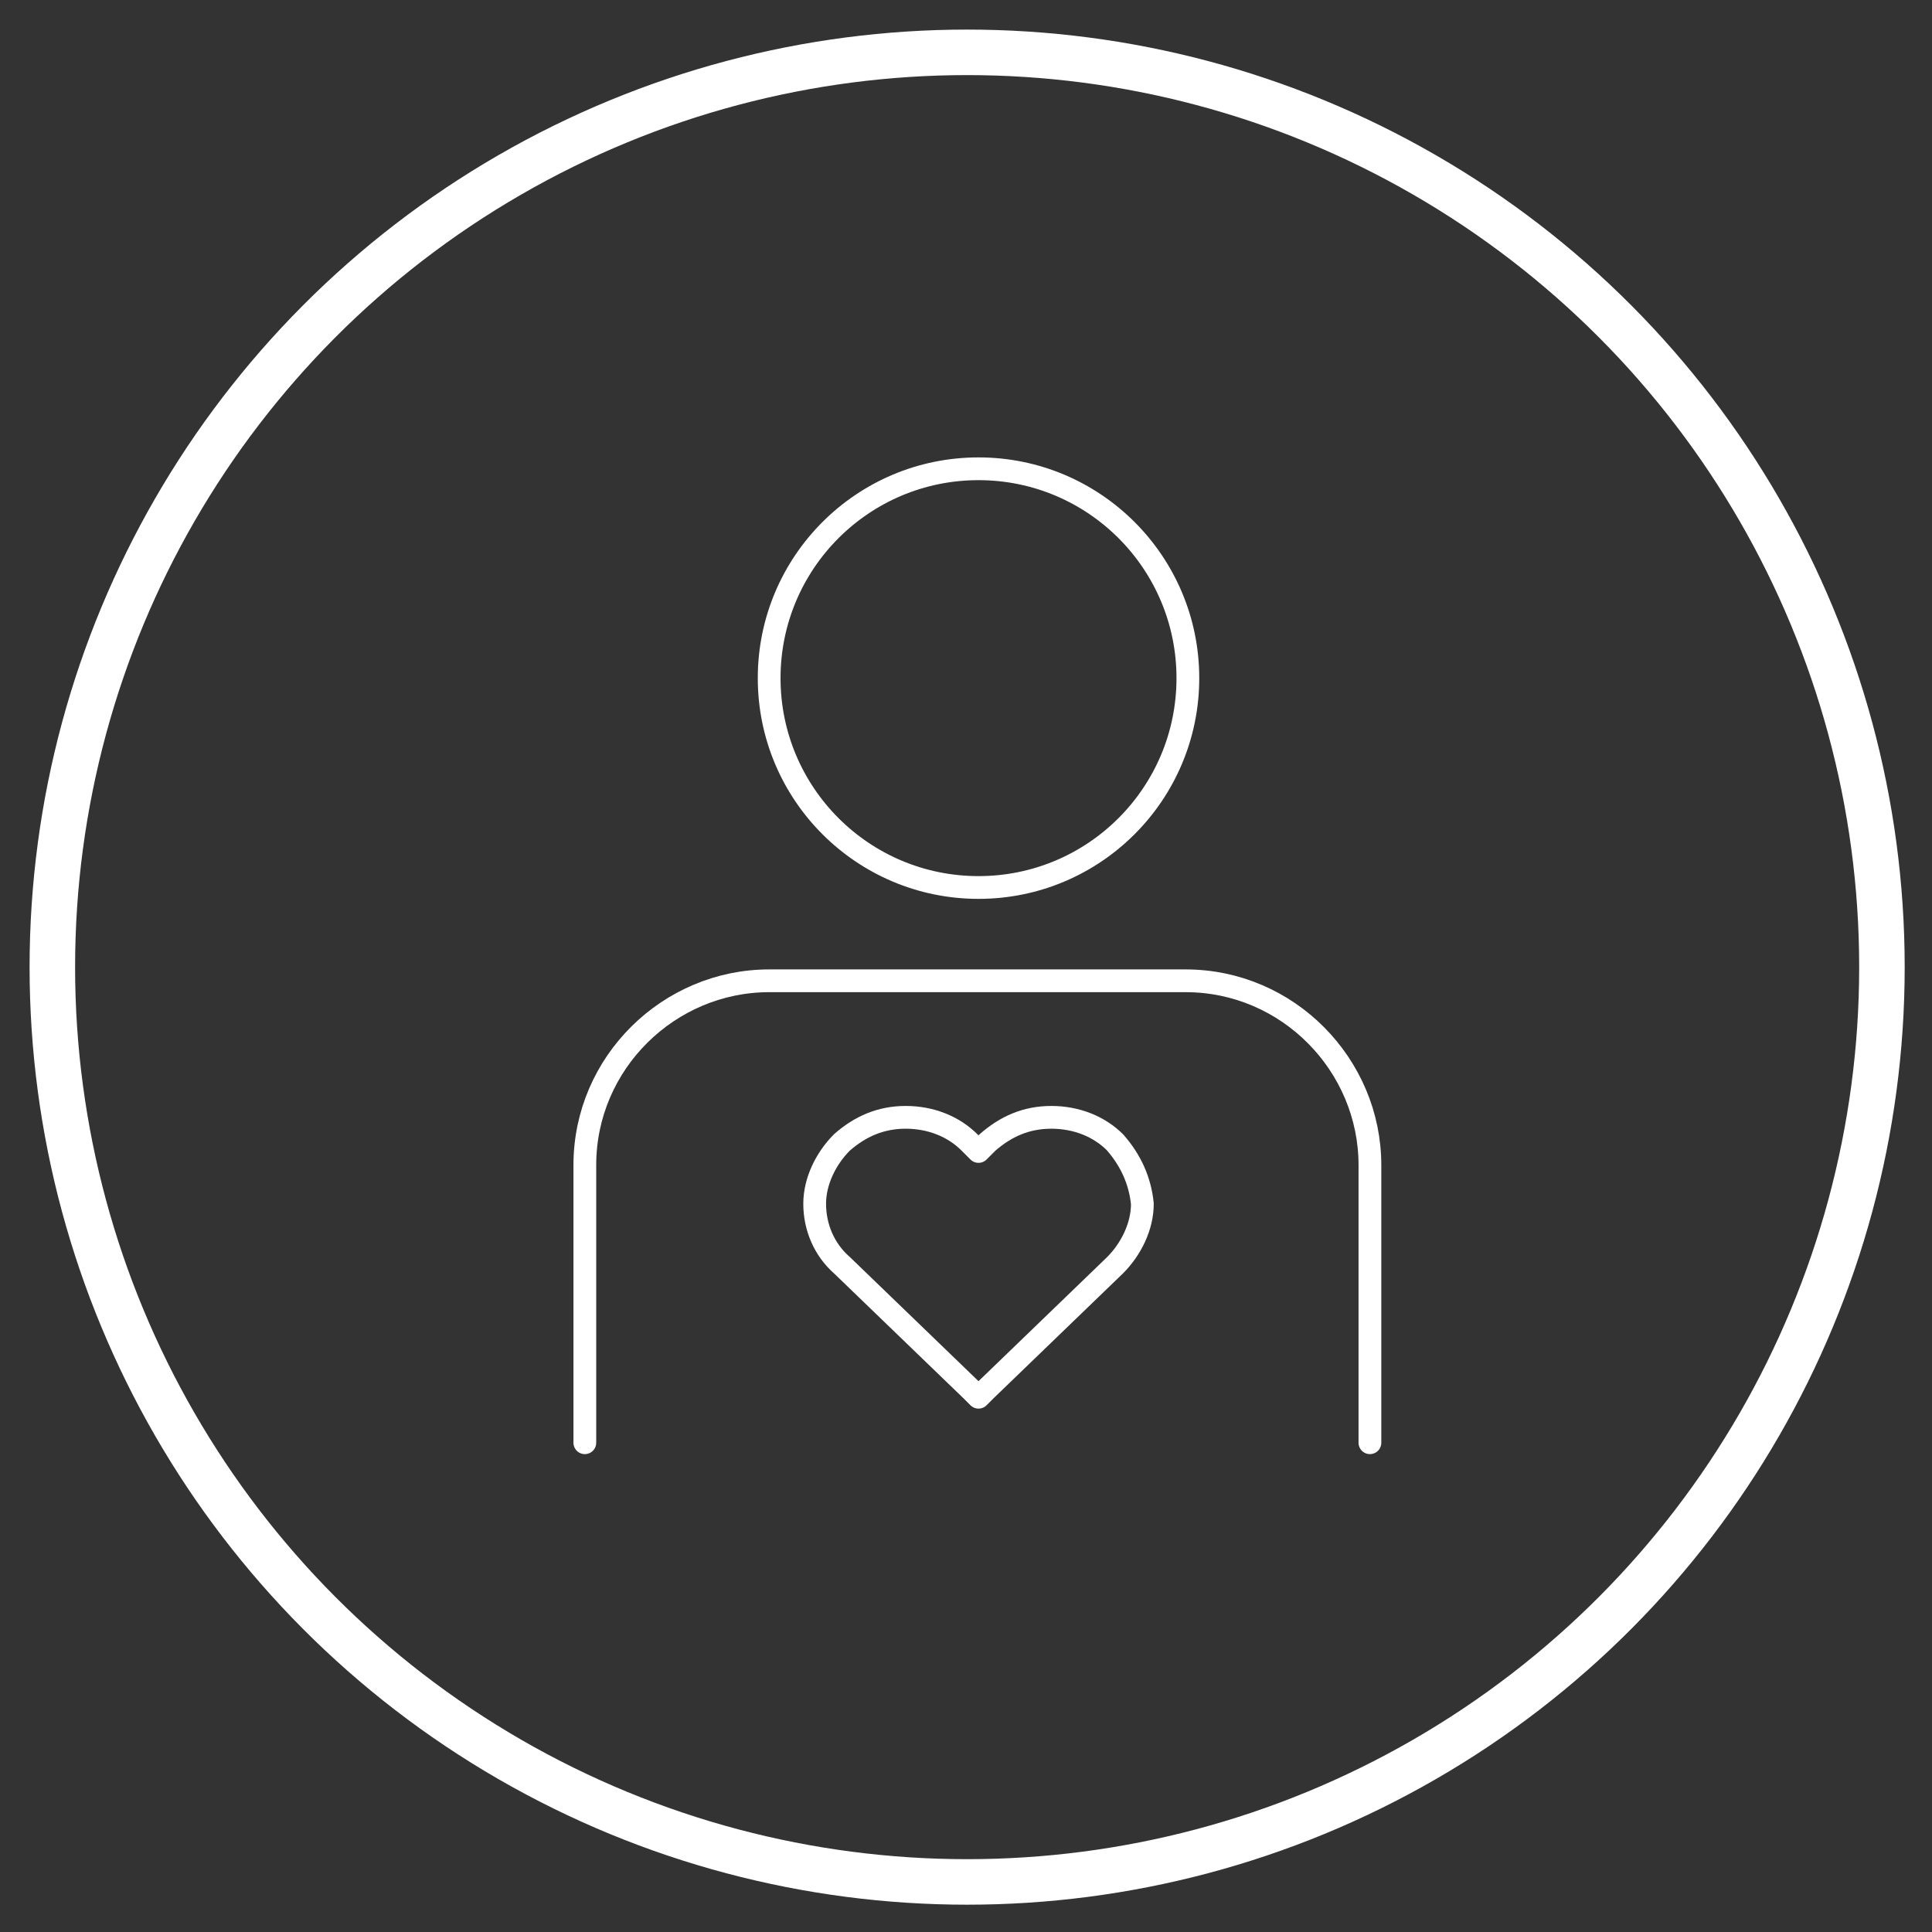
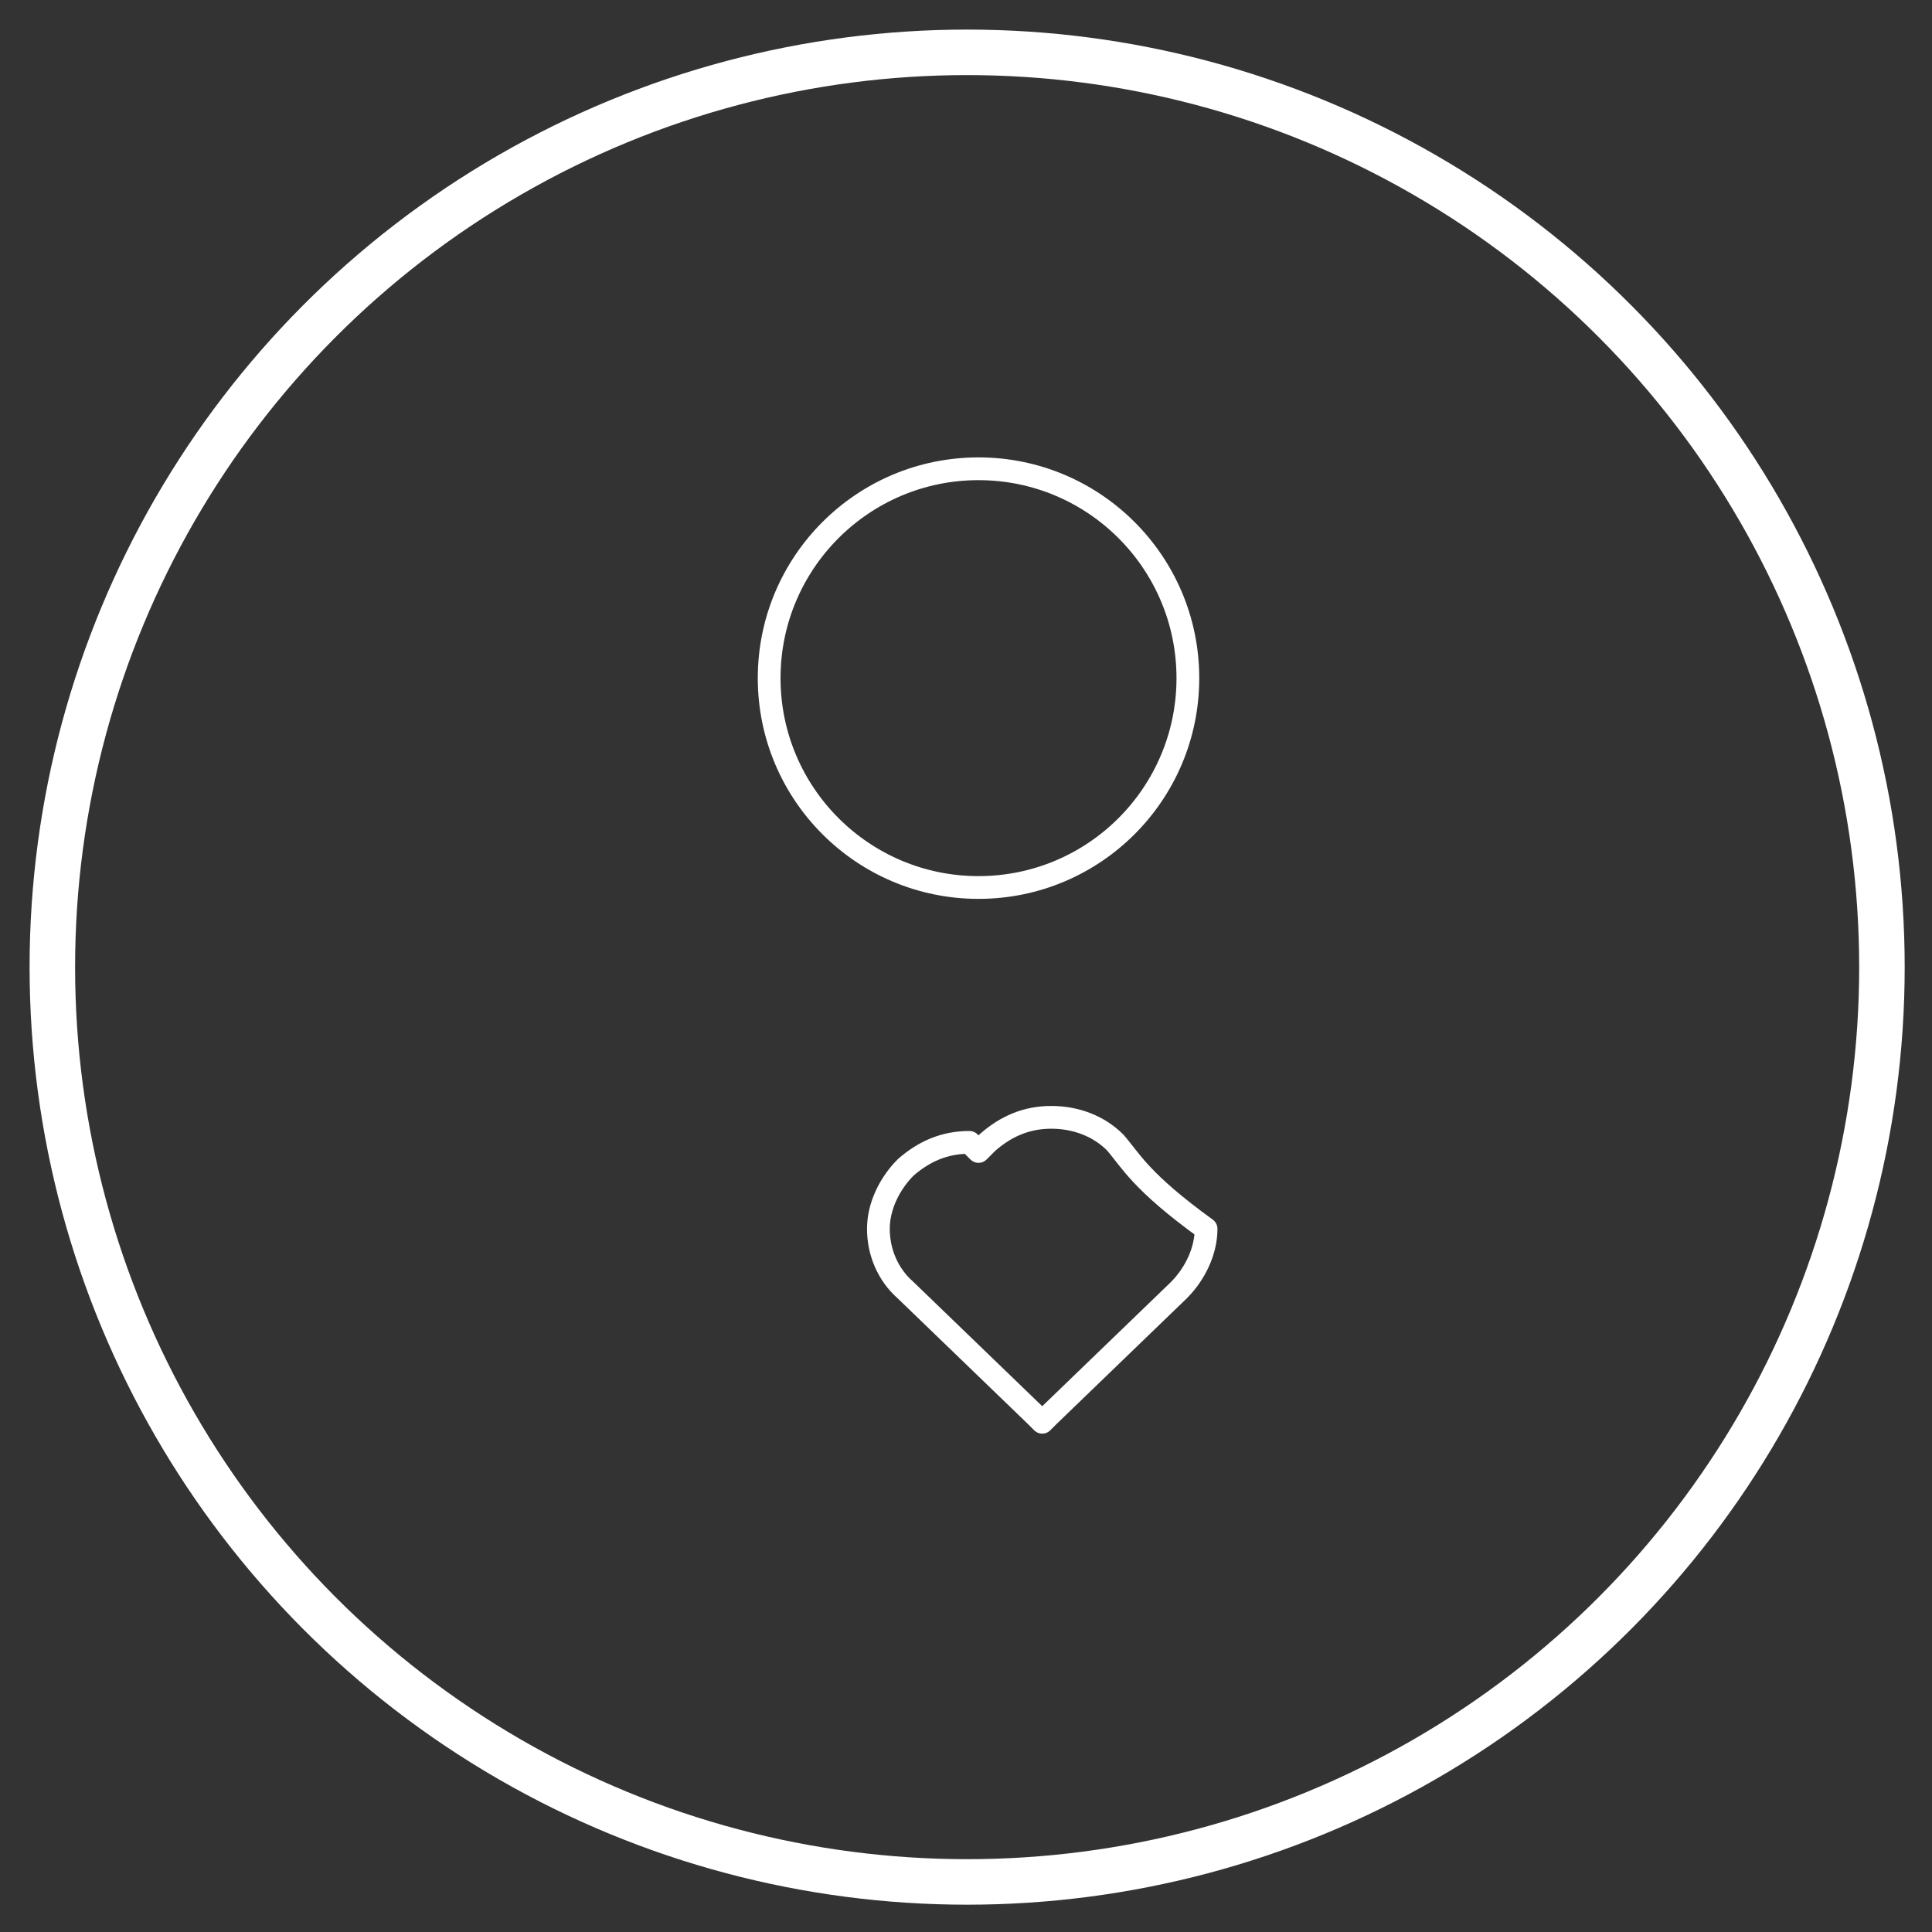
<svg xmlns="http://www.w3.org/2000/svg" version="1.1" id="Layer_1" x="0px" y="0px" viewBox="0 0 84.9 84.9" style="enable-background:new 0 0 84.9 84.9;" xml:space="preserve">
  <rect x="0" y="0" width="84.9" height="84.9" fill="#333333" stroke="none" />
  <style type="text/css">
	.st0{fill:none;stroke:#FFFFFF;stroke-width:2;stroke-miterlimit:10;}
	.st1{fill:none;stroke:#FFFFFF;stroke-linecap:round;stroke-linejoin:round;stroke-miterlimit:10;}
	.st2{fill:none;stroke:#FFFFFF;stroke-linecap:round;stroke-miterlimit:10;}
</style>
  <circle class="st0" cx="42.5" cy="42.5" r="40.2" />
  <g>
-     <path class="st1" d="M49,50.2c-0.7-0.7-1.7-1.1-2.8-1.1c-1.1,0-2,0.4-2.8,1.1L43,50.6l-0.4-0.4c-0.7-0.7-1.7-1.1-2.8-1.1   c-1.1,0-2,0.4-2.8,1.1c-0.7,0.7-1.2,1.7-1.2,2.7c0,1,0.4,2,1.2,2.7l5.7,5.5c0.1,0.1,0.3,0.3,0.3,0.3s0.2-0.2,0.3-0.3l5.7-5.5   c0.7-0.7,1.2-1.7,1.2-2.7C50.1,51.9,49.7,51,49,50.2z" />
+     <path class="st1" d="M49,50.2c-0.7-0.7-1.7-1.1-2.8-1.1c-1.1,0-2,0.4-2.8,1.1L43,50.6l-0.4-0.4c-1.1,0-2,0.4-2.8,1.1c-0.7,0.7-1.2,1.7-1.2,2.7c0,1,0.4,2,1.2,2.7l5.7,5.5c0.1,0.1,0.3,0.3,0.3,0.3s0.2-0.2,0.3-0.3l5.7-5.5   c0.7-0.7,1.2-1.7,1.2-2.7C50.1,51.9,49.7,51,49,50.2z" />
  </g>
  <g>
-     <path class="st2" d="M25.7,63.4V51.2c0-4.5,3.7-8.1,8.1-8.1h18.3c4.5,0,8.1,3.7,8.1,8.1v12.2" />
    <circle class="st2" cx="43" cy="29.8" r="9.2" />
  </g>
</svg>